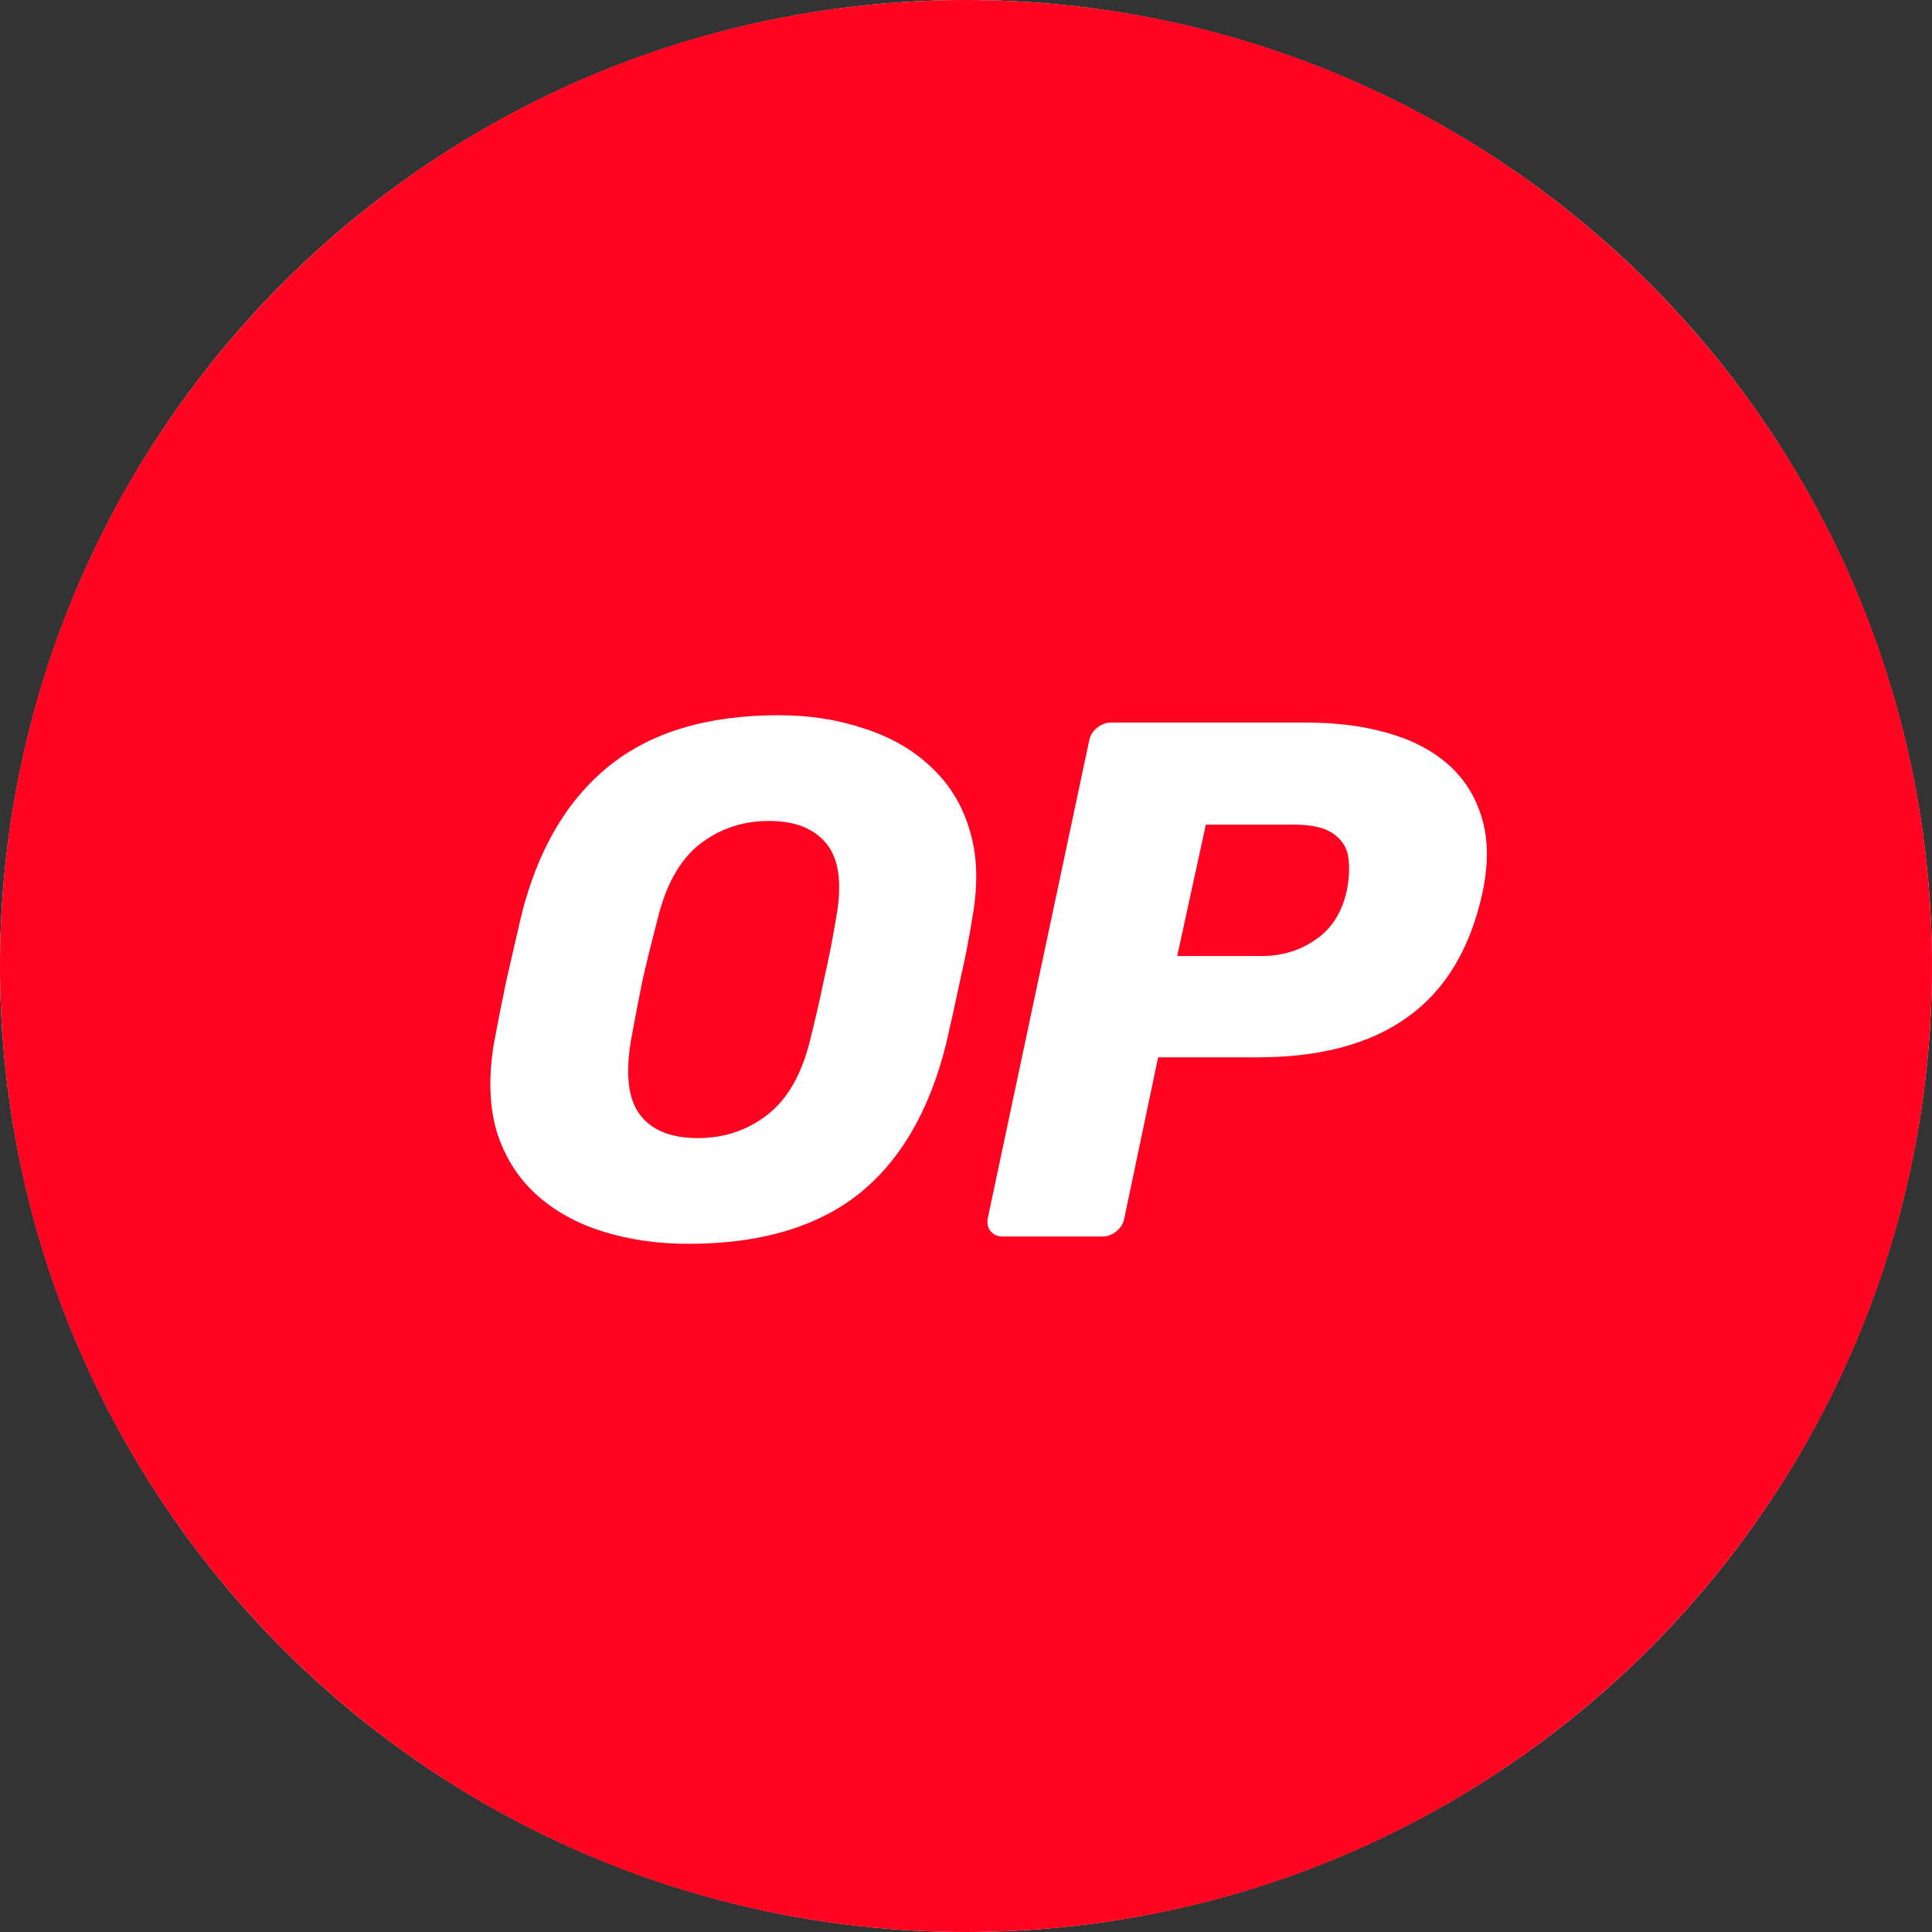
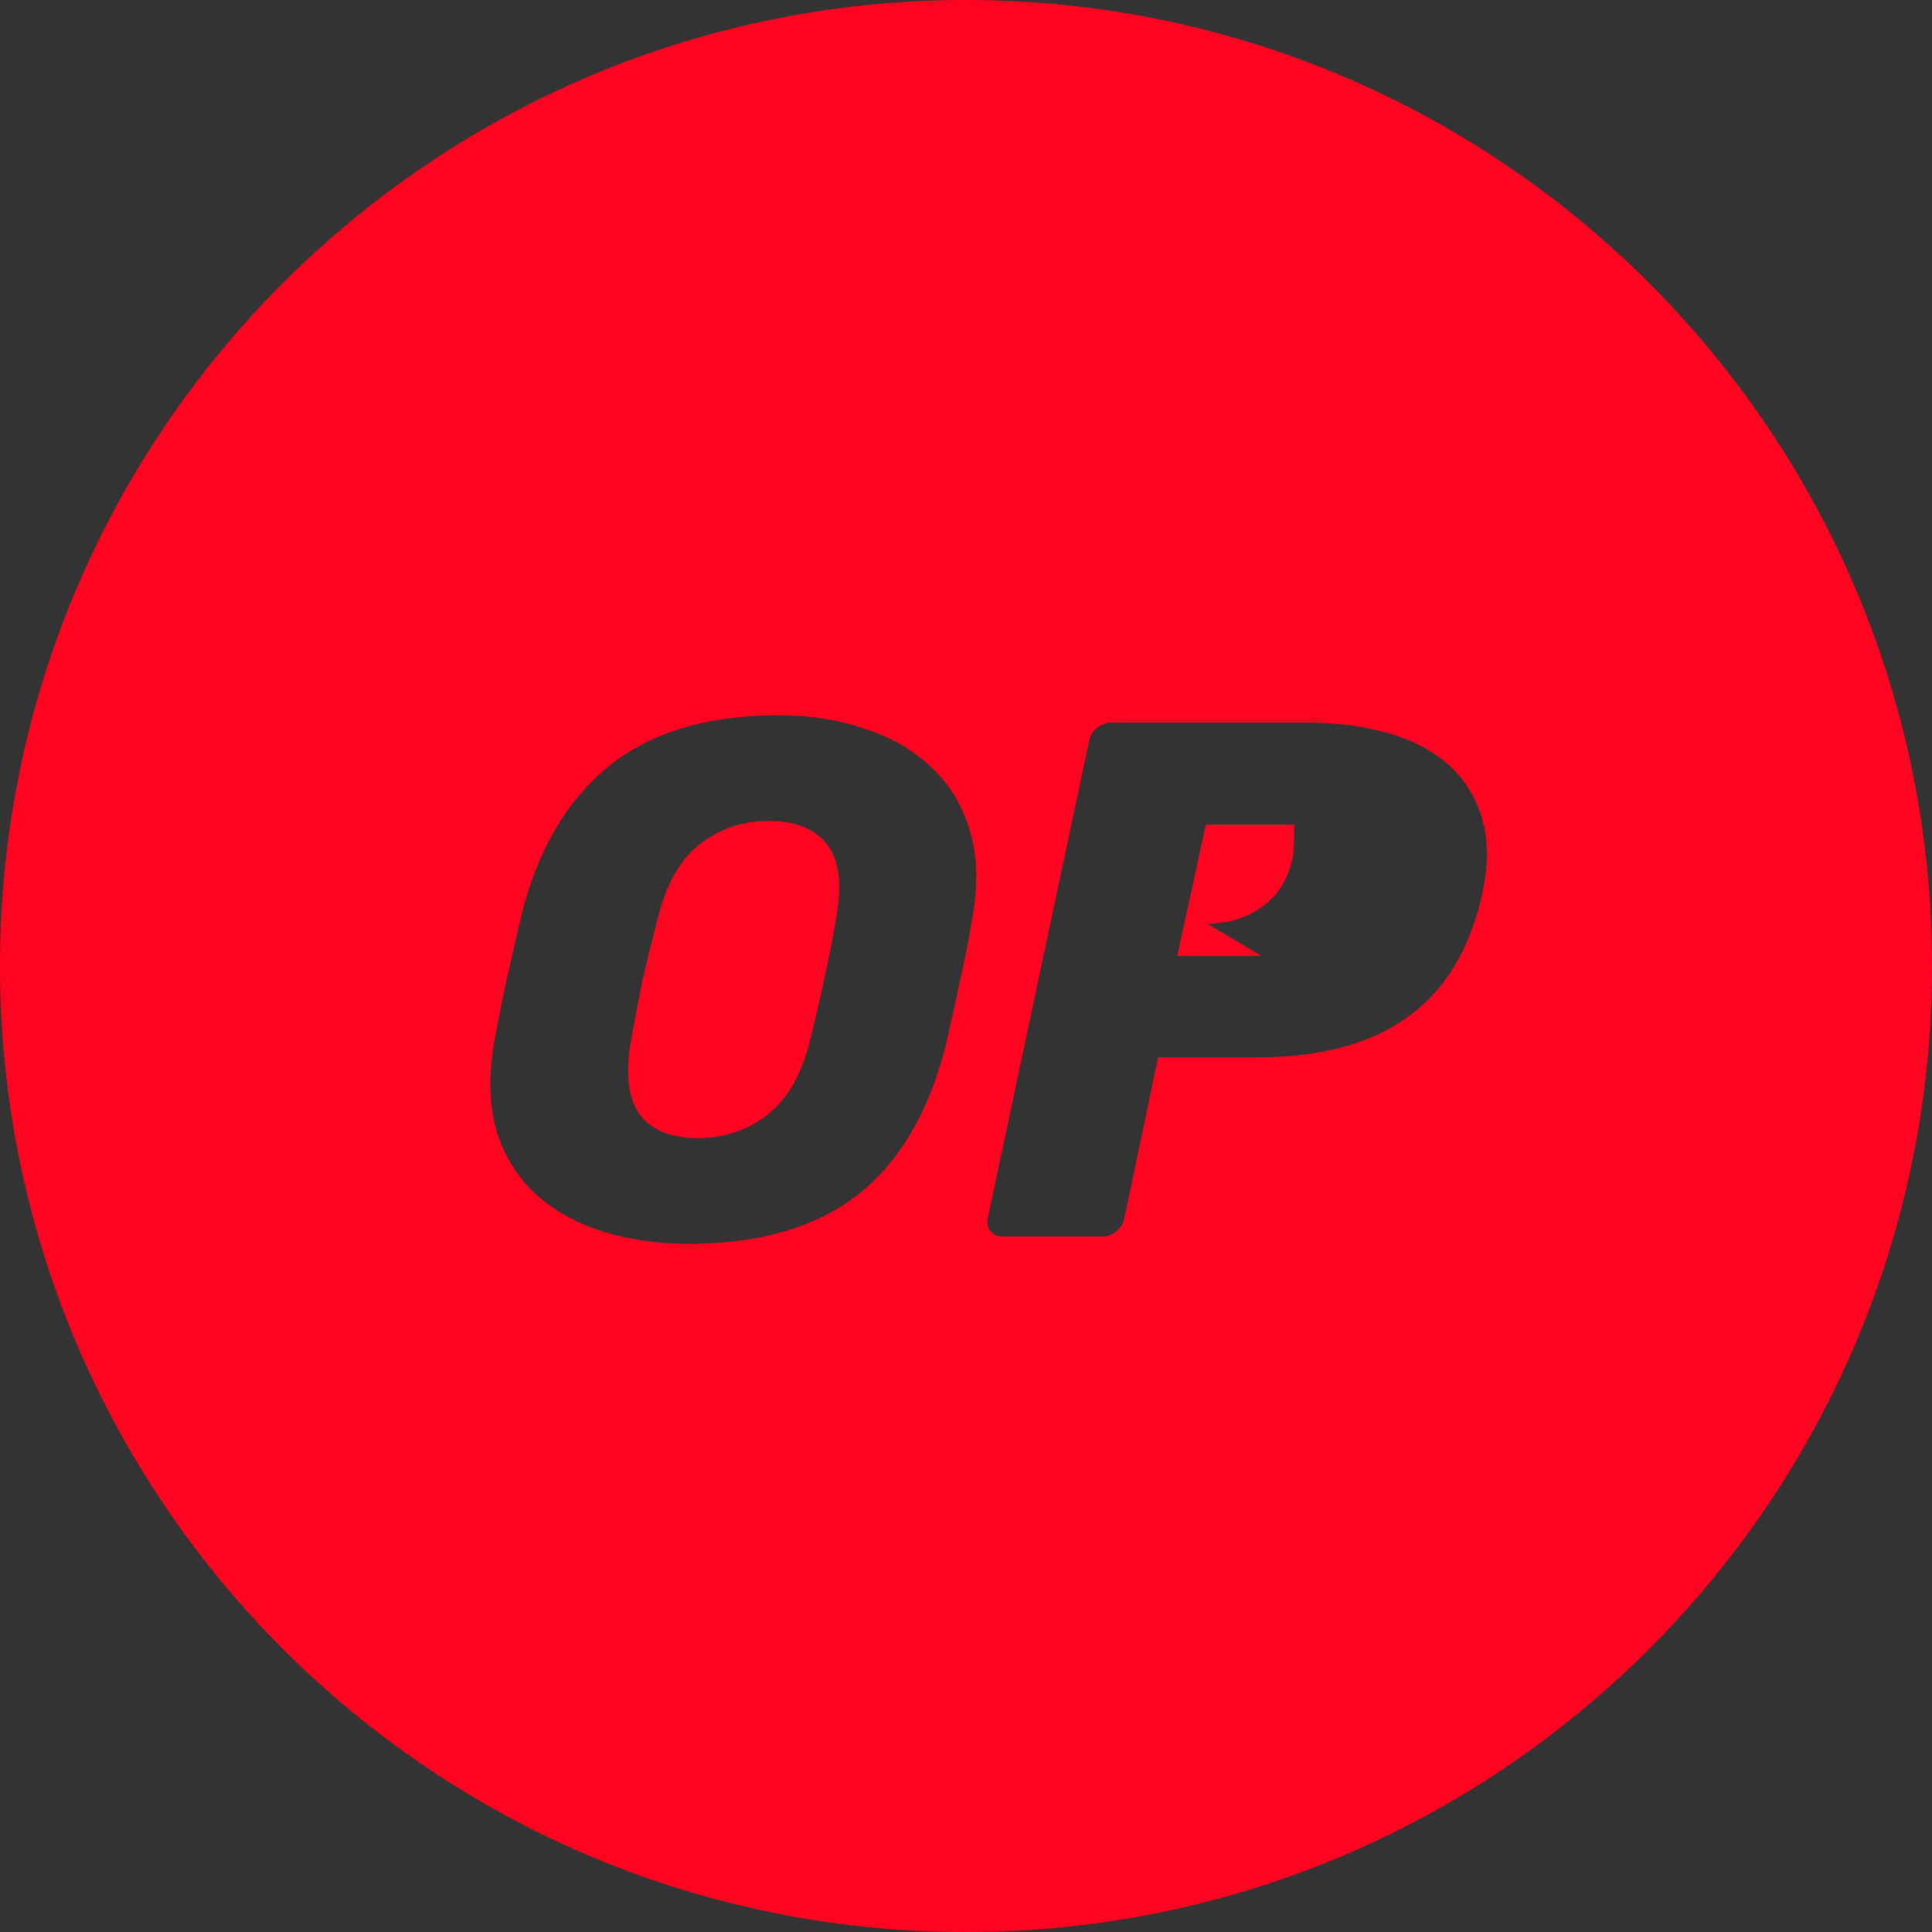
<svg xmlns="http://www.w3.org/2000/svg" fill="none" height="50" viewBox="0 0 50 50" width="50">
  <rect x="0" y="0" width="50" height="50" fill="#333333" stroke="none" />
-   <circle cx="25" cy="25" fill="#fff" r="25" />
-   <path clip-rule="evenodd" d="m25 50c13.807 0 25-11.193 25-25s-11.193-25-25-25-25 11.193-25 25 11.193 25 25 25zm-9.409-18.133c.684.215 1.425.323 2.223.323 1.837 0 3.3-.424 4.389-1.273 1.089-.861 1.849-2.16 2.28-3.895.127-.545.247-1.089.361-1.634.127-.545.234-1.096.323-1.653.152-.861.127-1.615-.076-2.261-.19-.646-.526-1.191-1.007-1.634-.469-.443-1.045-.773-1.729-.988-.671-.228-1.406-.342-2.204-.342-1.849 0-3.319.443-4.408 1.33s-1.843 2.185-2.261 3.895c-.127.557-.253 1.108-.38 1.653-.114.545-.222 1.089-.323 1.634-.139.861-.114 1.615.076 2.261.203.646.538 1.184 1.007 1.615s1.045.754 1.729.969zm4.275-3.021c-.519.405-1.121.608-1.805.608-.697 0-1.197-.203-1.501-.608s-.38-1.051-.228-1.938c.101-.557.203-1.083.304-1.577.114-.494.241-1.007.38-1.539.215-.887.576-1.533 1.083-1.938.519-.405 1.121-.608 1.805-.608s1.184.203 1.501.608.393 1.051.228 1.938c-.089.532-.19 1.045-.304 1.539-.101.494-.222 1.02-.361 1.577-.215.887-.583 1.533-1.102 1.938zm5.774 3.021c.076.089.177.133.304.133h2.584c.139 0 .26-.044.361-.133.114-.089.184-.203.209-.342l.874-4.161h2.565c1.634 0 2.932-.348 3.895-1.045.975-.697 1.621-1.773 1.938-3.23.152-.735.146-1.374-.019-1.919-.165-.557-.456-1.02-.874-1.387s-.944-.64-1.577-.817c-.621-.177-1.317-.266-2.09-.266h-5.054c-.127 0-.247.044-.361.133s-.184.203-.209.342l-2.622 12.35c-.025.139 0 .253.076.342zm7.011-7.125h-2.185l.741-3.401h2.28c.456 0 .792.076 1.007.228.228.152.361.355.399.608s.025.545-.038.874c-.127.57-.399.994-.817 1.273-.405.279-.868.418-1.387.418z" fill="#ff0420" fill-rule="evenodd" />
+   <path clip-rule="evenodd" d="m25 50c13.807 0 25-11.193 25-25s-11.193-25-25-25-25 11.193-25 25 11.193 25 25 25zm-9.409-18.133c.684.215 1.425.323 2.223.323 1.837 0 3.3-.424 4.389-1.273 1.089-.861 1.849-2.16 2.28-3.895.127-.545.247-1.089.361-1.634.127-.545.234-1.096.323-1.653.152-.861.127-1.615-.076-2.261-.19-.646-.526-1.191-1.007-1.634-.469-.443-1.045-.773-1.729-.988-.671-.228-1.406-.342-2.204-.342-1.849 0-3.319.443-4.408 1.33s-1.843 2.185-2.261 3.895c-.127.557-.253 1.108-.38 1.653-.114.545-.222 1.089-.323 1.634-.139.861-.114 1.615.076 2.261.203.646.538 1.184 1.007 1.615s1.045.754 1.729.969zm4.275-3.021c-.519.405-1.121.608-1.805.608-.697 0-1.197-.203-1.501-.608s-.38-1.051-.228-1.938c.101-.557.203-1.083.304-1.577.114-.494.241-1.007.38-1.539.215-.887.576-1.533 1.083-1.938.519-.405 1.121-.608 1.805-.608s1.184.203 1.501.608.393 1.051.228 1.938c-.089.532-.19 1.045-.304 1.539-.101.494-.222 1.02-.361 1.577-.215.887-.583 1.533-1.102 1.938zm5.774 3.021c.076.089.177.133.304.133h2.584c.139 0 .26-.044.361-.133.114-.089.184-.203.209-.342l.874-4.161h2.565c1.634 0 2.932-.348 3.895-1.045.975-.697 1.621-1.773 1.938-3.23.152-.735.146-1.374-.019-1.919-.165-.557-.456-1.02-.874-1.387s-.944-.64-1.577-.817c-.621-.177-1.317-.266-2.09-.266h-5.054c-.127 0-.247.044-.361.133s-.184.203-.209.342l-2.622 12.35c-.025.139 0 .253.076.342zm7.011-7.125h-2.185l.741-3.401h2.28s.025.545-.038.874c-.127.57-.399.994-.817 1.273-.405.279-.868.418-1.387.418z" fill="#ff0420" fill-rule="evenodd" />
</svg>